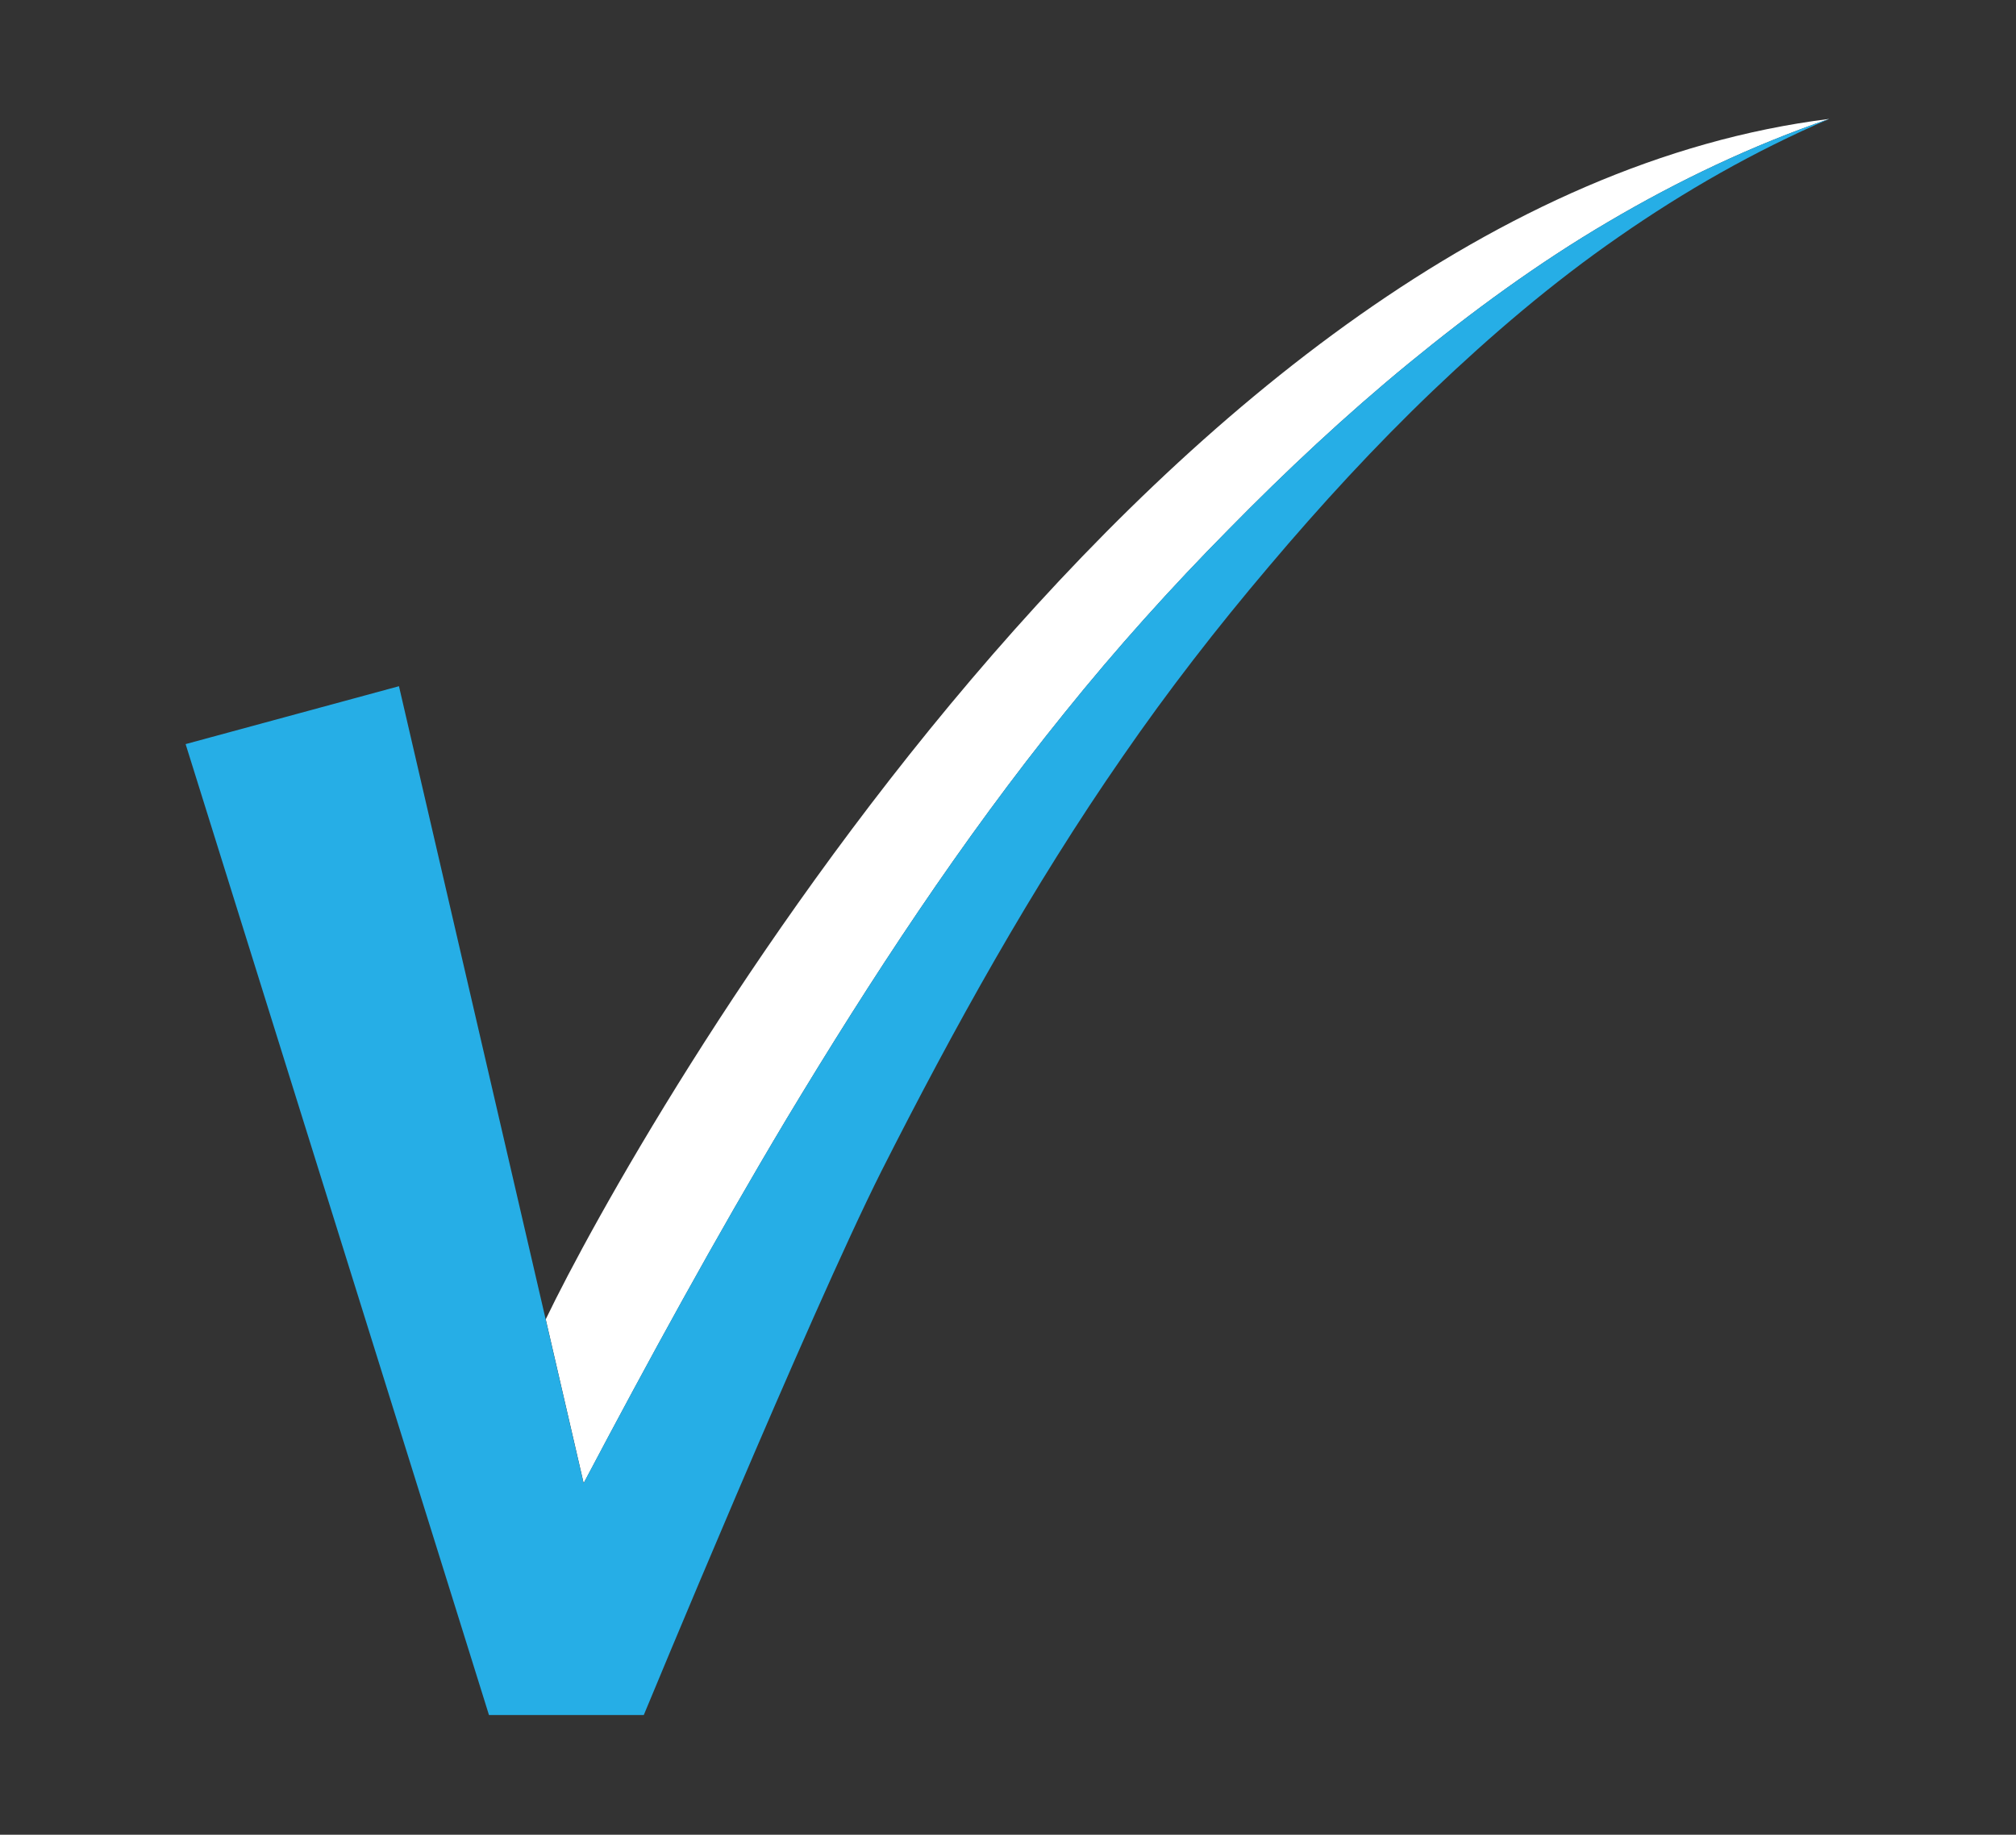
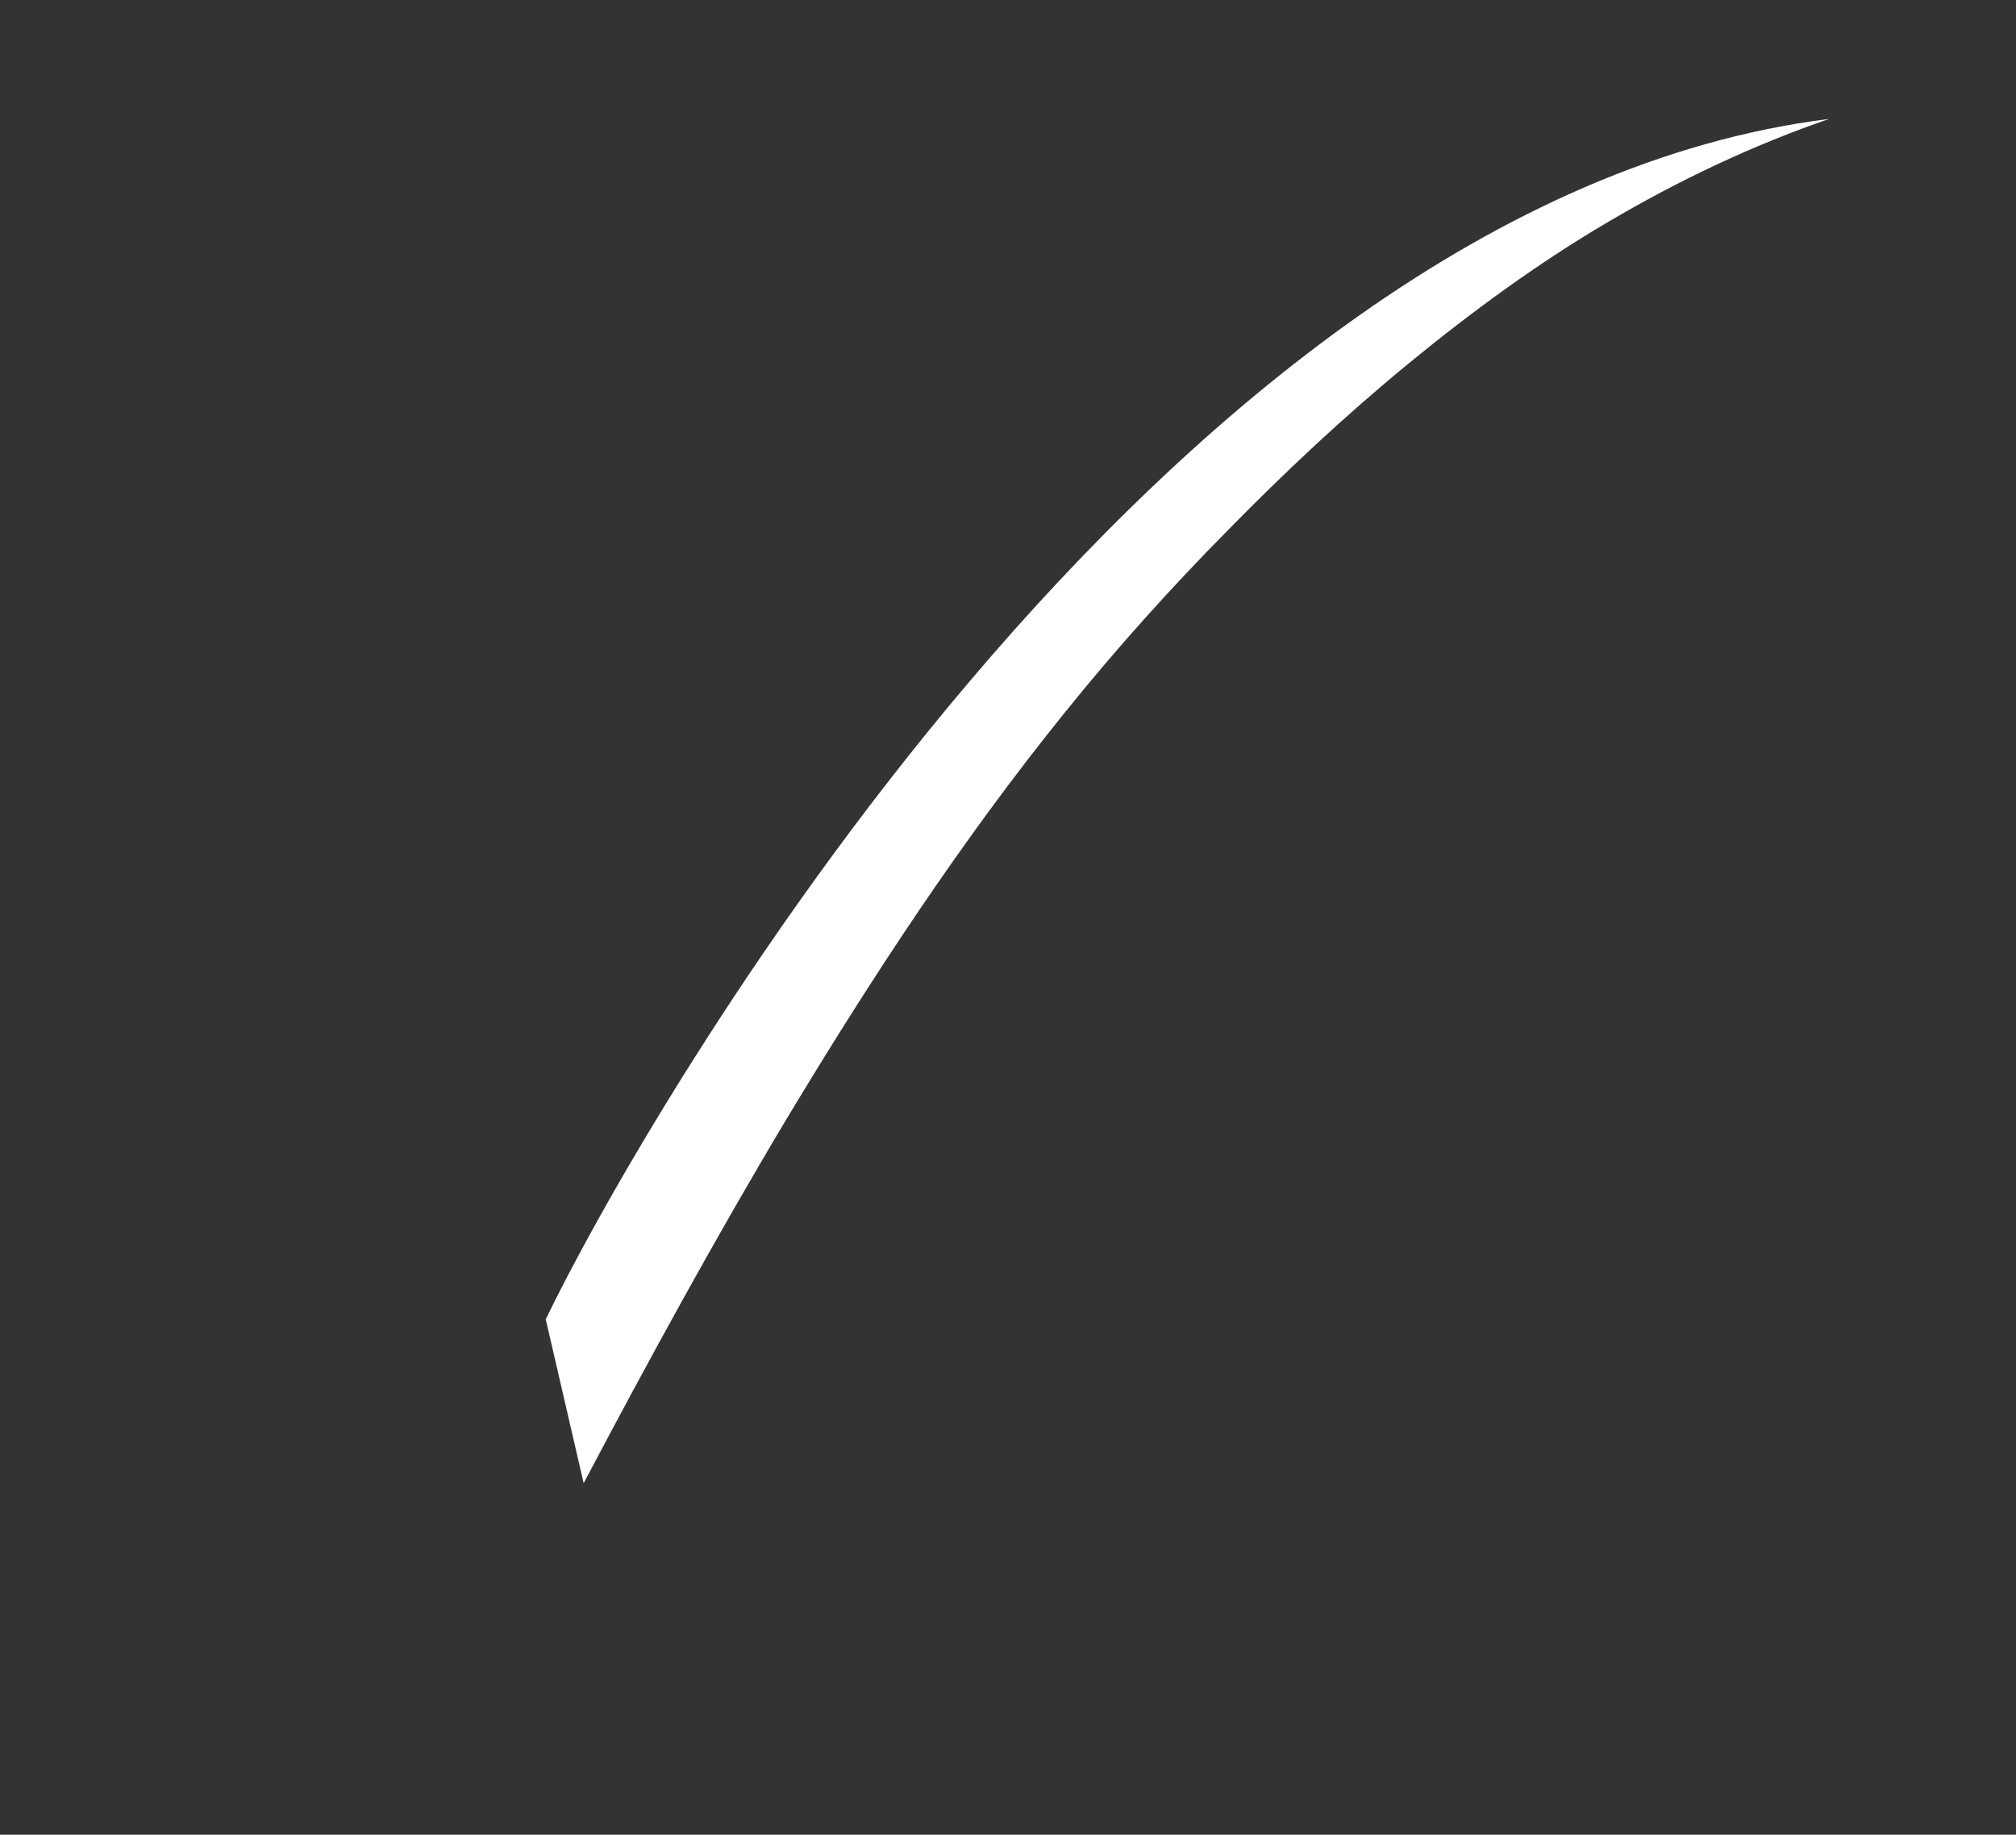
<svg xmlns="http://www.w3.org/2000/svg" width="100%" height="100%" viewBox="0 0 702 639" version="1.1" xml:space="preserve" style="fill-rule:evenodd;clip-rule:evenodd;stroke-linejoin:round;stroke-miterlimit:2;">
  <rect x="0" y="0" width="702" height="639" fill="#333333" stroke="none" />
  <g id="Layer_1-2">
    <g transform="matrix(1.459,0,0,1.459,-387.262,-117.045)">
      <path d="M702,108.61C683.72,114.89 666.09,123.27 649.32,133.15C632.53,143.01 616.74,154.59 601.65,166.96C586.56,179.34 572.29,192.72 558.63,206.64C544.94,220.48 531.76,235.15 519.48,250.42C494.81,280.96 473.33,313.81 453.18,347.29C436.1,375.86 420.18,405.01 404.73,434.28L395.68,395.16C417.27,350.22 542.65,128.46 702.01,108.61L702,108.61Z" style="fill:white;fill-rule:nonzero;" />
    </g>
    <g transform="matrix(1.459,0,0,1.459,-387.262,-117.045)">
-       <path d="M702,108.61C684.23,116.25 667.43,125.85 651.68,136.82C635.89,147.76 621.27,160.26 607.43,173.47C593.59,186.7 580.63,200.82 568.27,215.45C555.84,230.11 544.2,245.12 533.38,260.81C511.66,292.13 493.09,325.62 475.82,359.74C458.63,393.95 419.08,489.62 419.08,489.62L382.13,489.62L375.82,469.4L309.73,257.85L360.65,244.03L395.66,395.16L404.71,434.28C420.16,405 436.08,375.85 453.16,347.29C473.31,313.82 494.79,280.96 519.46,250.42C531.74,235.14 544.92,220.47 558.61,206.64C572.27,192.72 586.54,179.34 601.63,166.96C616.72,154.59 632.51,143.01 649.3,133.15C666.07,123.26 683.69,114.89 701.98,108.61L702,108.61Z" style="fill:rgb(38,174,230);fill-rule:nonzero;" />
-     </g>
+       </g>
  </g>
</svg>